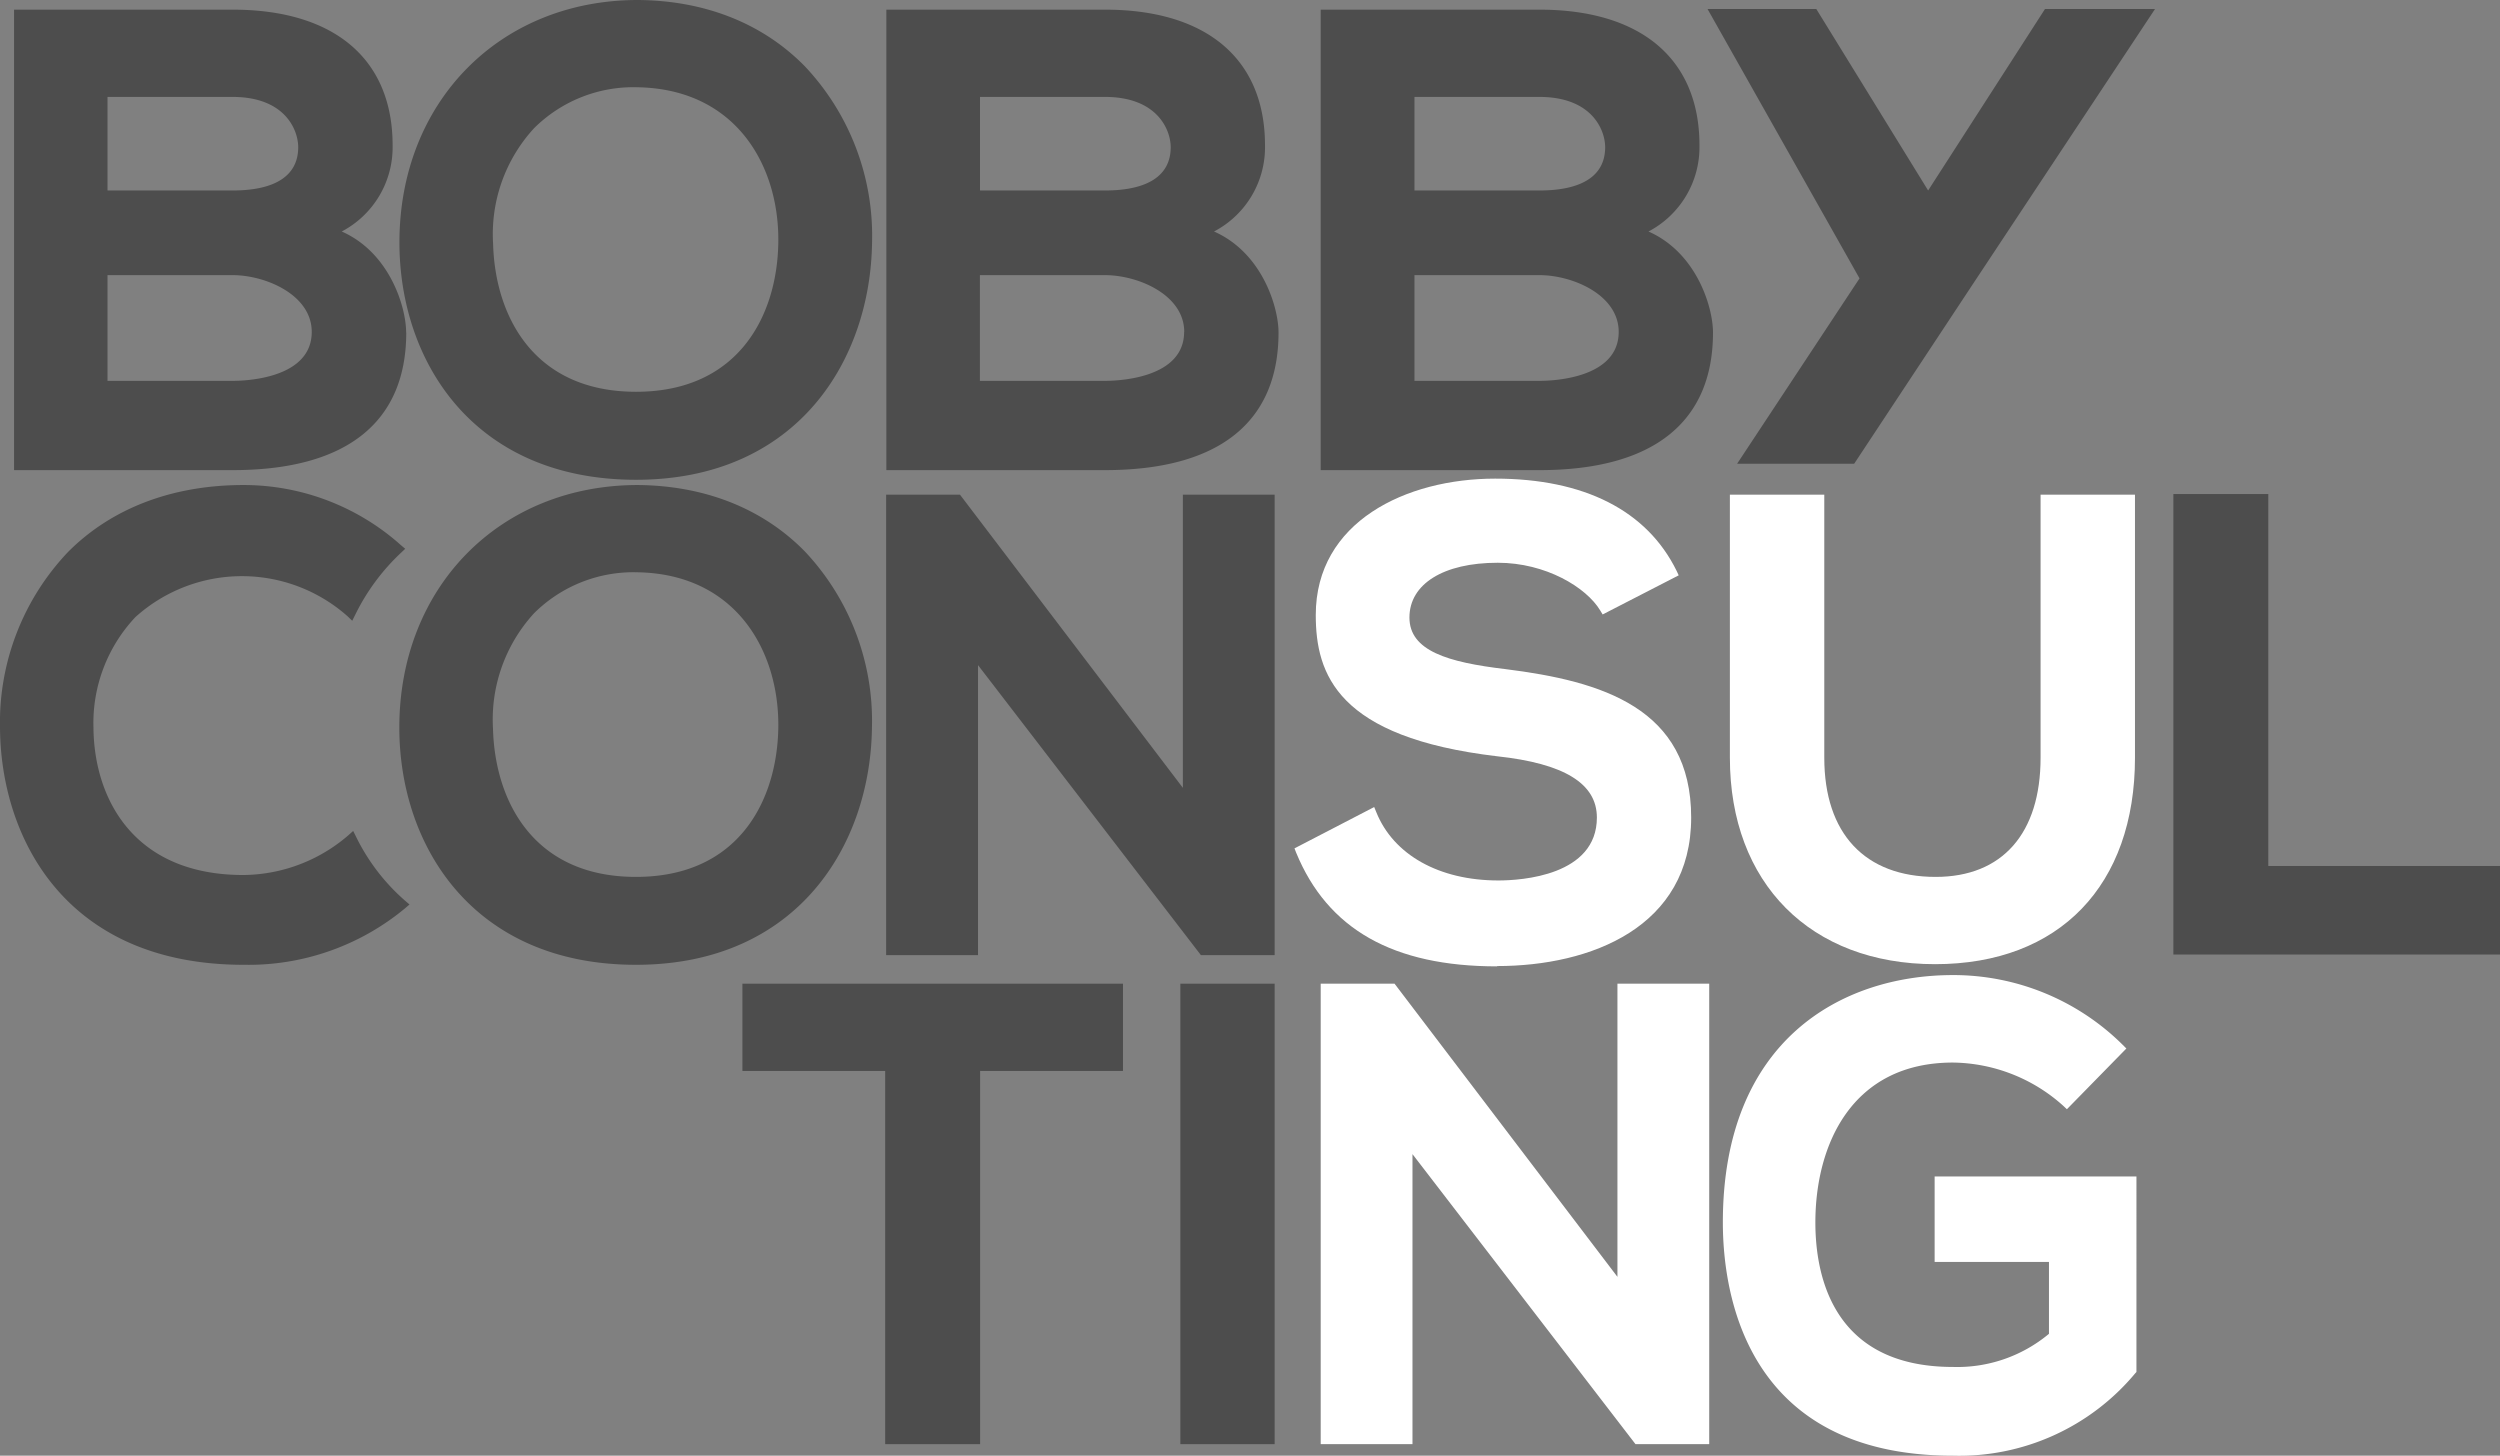
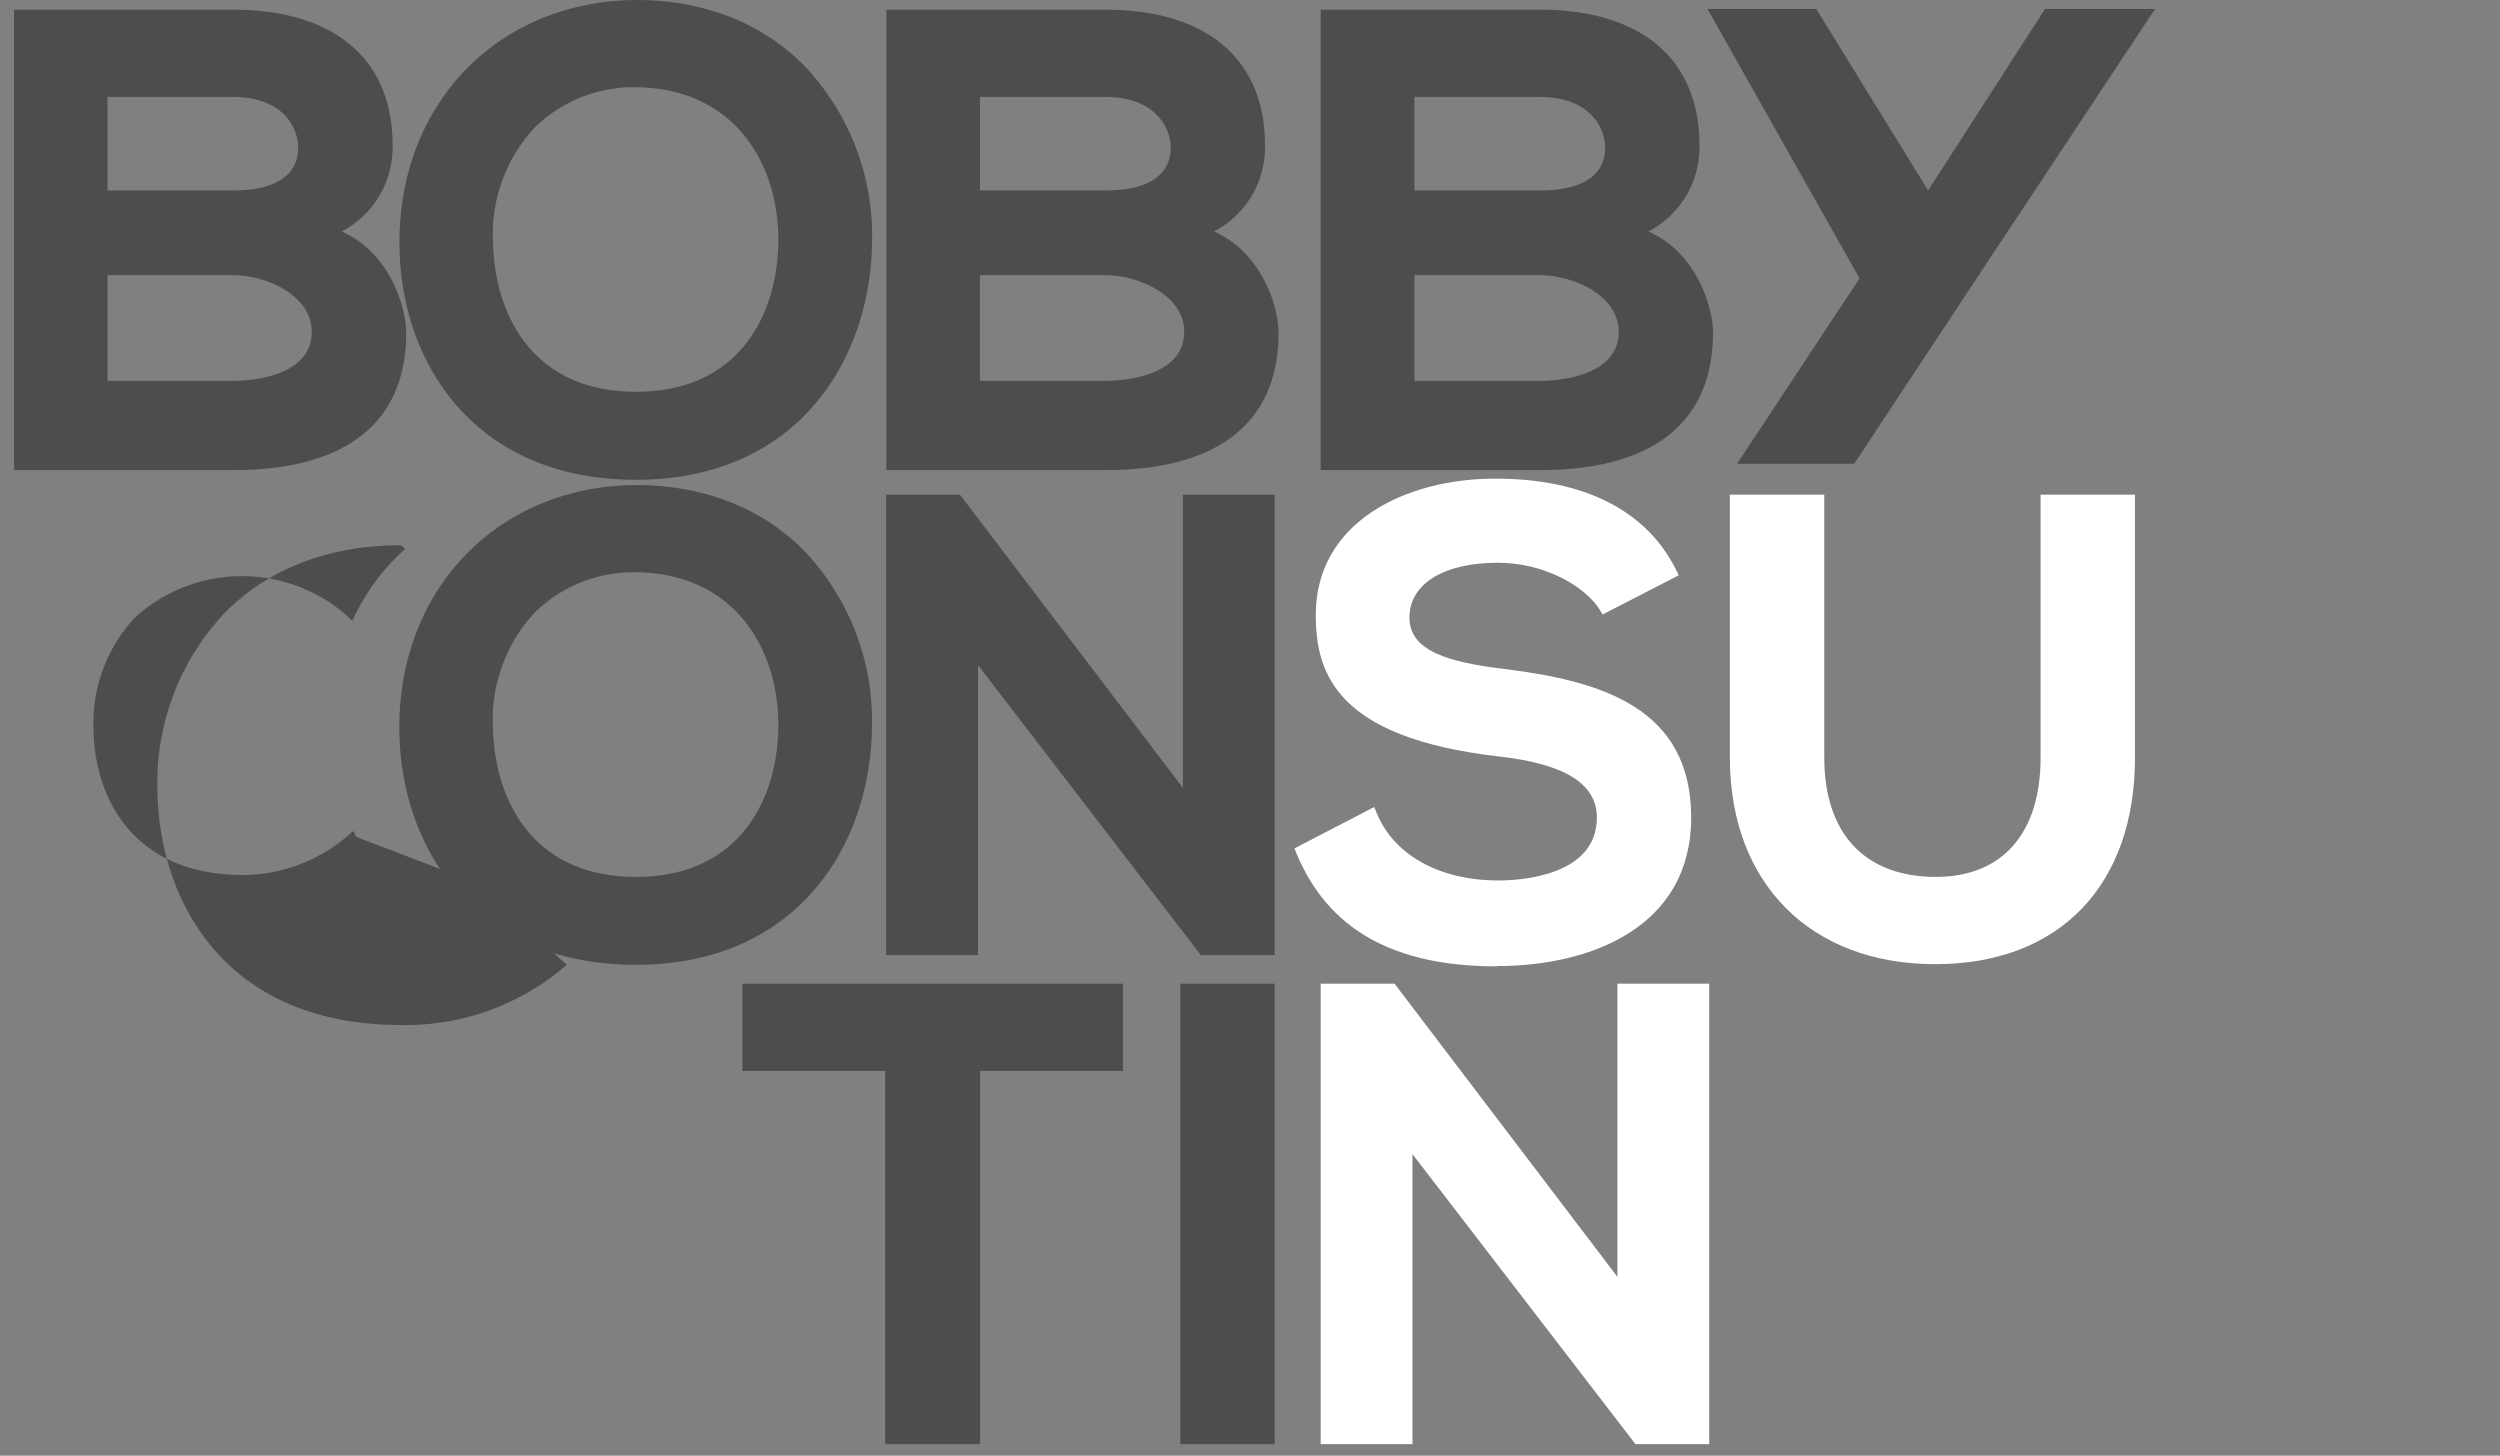
<svg xmlns="http://www.w3.org/2000/svg" viewBox="0 0 238.34 138.78">
  <rect x="0" y="0" width="238.34" height="138.78" fill="#808080" stroke="none" />
  <defs>
    <style>.cls-1{fill:none;}.cls-2{fill:#fff;}.cls-3{clip-path:url(#clip-path);}.cls-4{fill:#4d4d4d;}</style>
    <clipPath id="clip-path" transform="translate(-1489.66 -80)">
      <rect class="cls-1" width="1920" height="1080" />
    </clipPath>
  </defs>
  <title>Logo</title>
  <g id="Layer_2" data-name="Layer 2">
    <g id="Layer_1-2" data-name="Layer 1">
      <path class="cls-2" d="M1632.39,172.1c8.94,0,18.5-3.72,18.5-14.16s-8.51-13-17.71-14.15c-5.49-.65-9.15-1.74-9.15-4.92s3.22-5.22,8.42-5.22c4.57,0,8.44,2.34,9.77,4.55l.23.38,7.25-3.73-.2-.43c-2.83-5.75-8.81-8.79-17.3-8.79s-17.1,4.11-17.1,13c0,5.65,2.05,11.67,17.29,13.47,6.4.69,9.51,2.6,9.51,5.84,0,5.54-7.19,6-9.39,6-5.65,0-10-2.44-11.64-6.51l-.2-.49-7.6,3.94.16.41c3,7.29,9.23,10.84,19.16,10.84" transform="translate(-1489.66 -80)" />
      <path class="cls-2" d="M1654.58,127.16v25.08c0,11.95,7.68,19.68,19.56,19.68s19.06-7.54,19.06-19.68V127.16h-9v25.08c0,7.22-3.65,11.36-10,11.36-6.75,0-10.62-4.14-10.62-11.36V127.16Z" transform="translate(-1489.66 -80)" />
      <polygon class="cls-2" points="154.2 121.73 132.95 93.78 125.91 93.78 125.91 137.68 134.66 137.68 134.66 110.03 155.92 137.68 162.95 137.68 162.95 93.78 154.2 93.78 154.2 121.73" />
      <g class="cls-3">
-         <path class="cls-2" d="M1674.1,200.31H1685v6.85a13.65,13.65,0,0,1-9.15,3.16c-11.42,0-13.12-8.63-13.12-13.78,0-7.37,3.45-15.24,13.12-15.24a16,16,0,0,1,10.52,4.13l.34.32,5.67-5.79-.34-.34a22.93,22.93,0,0,0-16.19-6.66c-10.61,0-21.94,6.19-21.94,23.58,0,6.69,2.14,22.24,21.94,22.24a21.84,21.84,0,0,0,17.37-7.85l.12-.13V192.16H1674.1Z" transform="translate(-1489.66 -80)" />
        <path class="cls-4" d="M1511.83,98.16h-11.92V89.24h11.92c5,0,6.26,3.14,6.26,4.8,0,2.69-2.16,4.12-6.26,4.12m7.55,13.48c0,4.45-6.29,4.67-7.55,4.67h-11.92V106.23h11.92c3.16,0,7.55,1.88,7.55,5.41m9,.06c0-2.38-1.53-7.59-6.14-9.63a9.07,9.07,0,0,0,4.85-8.22c0-8.22-5.56-12.93-15.25-12.93H1491v43.9h20.85c10.82,0,16.54-4.54,16.54-13.12" transform="translate(-1489.66 -80)" />
        <path class="cls-4" d="M1536.67,103.23a14.91,14.91,0,0,1,3.9-11,13.42,13.42,0,0,1,9.9-3.91c9.43.18,13.52,7.58,13.39,14.85-.11,6.85-3.74,14.18-13.56,14.18s-13.45-7.29-13.63-14.12m13.63,22.51c15.36,0,22.37-11.39,22.5-22.68a23.54,23.54,0,0,0-6.4-16.73c-4-4.09-9.51-6.28-15.92-6.33-13.18,0-22.74,9.72-22.74,23.11,0,11.27,7,22.63,22.56,22.63" transform="translate(-1489.66 -80)" />
        <path class="cls-4" d="M1602.55,111.64c0,4.45-6.3,4.67-7.56,4.67h-11.91V106.23H1595c3.17,0,7.56,1.88,7.56,5.41M1595,98.16h-11.91V89.24H1595c5,0,6.27,3.14,6.27,4.8,0,2.69-2.17,4.12-6.27,4.12m10.4,3.91a9.06,9.06,0,0,0,4.86-8.22c0-8.22-5.56-12.93-15.26-12.93h-20.84v43.9H1595c10.83,0,16.55-4.54,16.55-13.12,0-2.38-1.53-7.59-6.15-9.63" transform="translate(-1489.66 -80)" />
        <path class="cls-4" d="M1636.42,98.16h-11.91V89.24h11.91c5,0,6.27,3.14,6.27,4.8,0,2.69-2.17,4.12-6.27,4.12m-11.91,8.07h11.91c3.17,0,7.56,1.88,7.56,5.41,0,4.45-6.3,4.67-7.56,4.67h-11.91Zm22.31-4.16a9.08,9.08,0,0,0,4.86-8.22c0-8.22-5.56-12.93-15.26-12.93h-20.85v43.9h20.85c10.82,0,16.55-4.54,16.55-13.12,0-2.38-1.53-7.59-6.15-9.63" transform="translate(-1489.66 -80)" />
      </g>
      <polygon class="cls-4" points="183.82 18.16 173.16 0.86 162.79 0.86 177.28 26.54 165.61 44.21 176.77 44.21 188.26 26.82 205.45 0.86 194.96 0.86 183.82 18.16" />
      <g class="cls-3">
        <path class="cls-4" d="M1563.86,149.41c-.12,6.86-3.74,14.19-13.57,14.19s-13.45-7.3-13.63-14.13a15,15,0,0,1,3.91-11,13.44,13.44,0,0,1,9.9-3.91c9.42.18,13.51,7.59,13.39,14.85m8.93-.11a23.56,23.56,0,0,0-6.4-16.73c-4-4.08-9.5-6.27-15.91-6.33-13.18,0-22.75,9.73-22.75,23.12,0,11.26,7,22.62,22.56,22.62,15.37,0,22.38-11.39,22.5-22.68" transform="translate(-1489.66 -80)" />
      </g>
      <polygon class="cls-4" points="70.78 102.1 84.39 102.1 84.39 137.68 93.44 137.68 93.44 102.1 107.06 102.1 107.06 93.78 70.78 93.78 70.78 102.1" />
      <rect class="cls-4" x="112.53" y="93.78" width="8.99" height="43.9" />
      <g class="cls-3">
-         <path class="cls-4" d="M1523.61,159.78l-.28-.56-.47.42a15.5,15.5,0,0,1-10,3.78c-10.45,0-14.24-7.27-14.29-14.07a14.74,14.74,0,0,1,4-10.52,15.17,15.17,0,0,1,20.2-.1l.47.45.29-.58a20.36,20.36,0,0,1,4.37-5.91l.39-.37-.4-.34a22.51,22.51,0,0,0-15-5.74c-6.8,0-12.59,2.21-16.74,6.38a23.6,23.6,0,0,0-6.49,16.74c.06,10.44,6.17,22.62,23.23,22.62a23.39,23.39,0,0,0,15.38-5.38l.43-.37-.42-.36a19.34,19.34,0,0,1-4.67-6.09" transform="translate(-1489.66 -80)" />
+         <path class="cls-4" d="M1523.61,159.78l-.28-.56-.47.42a15.5,15.5,0,0,1-10,3.78c-10.45,0-14.24-7.27-14.29-14.07a14.74,14.74,0,0,1,4-10.52,15.17,15.17,0,0,1,20.2-.1l.47.45.29-.58a20.36,20.36,0,0,1,4.37-5.91l.39-.37-.4-.34c-6.8,0-12.59,2.21-16.74,6.38a23.6,23.6,0,0,0-6.49,16.74c.06,10.44,6.17,22.62,23.23,22.62a23.39,23.39,0,0,0,15.38-5.38l.43-.37-.42-.36a19.34,19.34,0,0,1-4.67-6.09" transform="translate(-1489.66 -80)" />
      </g>
      <polygon class="cls-4" points="112.77 75.11 91.52 47.16 84.48 47.16 84.48 91.06 93.24 91.06 93.24 63.41 114.49 91.06 121.52 91.06 121.52 47.16 112.77 47.16 112.77 75.11" />
-       <polygon class="cls-4" points="216.25 82.56 216.25 47.1 207.2 47.1 207.2 91 238.34 91 238.34 82.56 216.25 82.56" />
    </g>
  </g>
</svg>